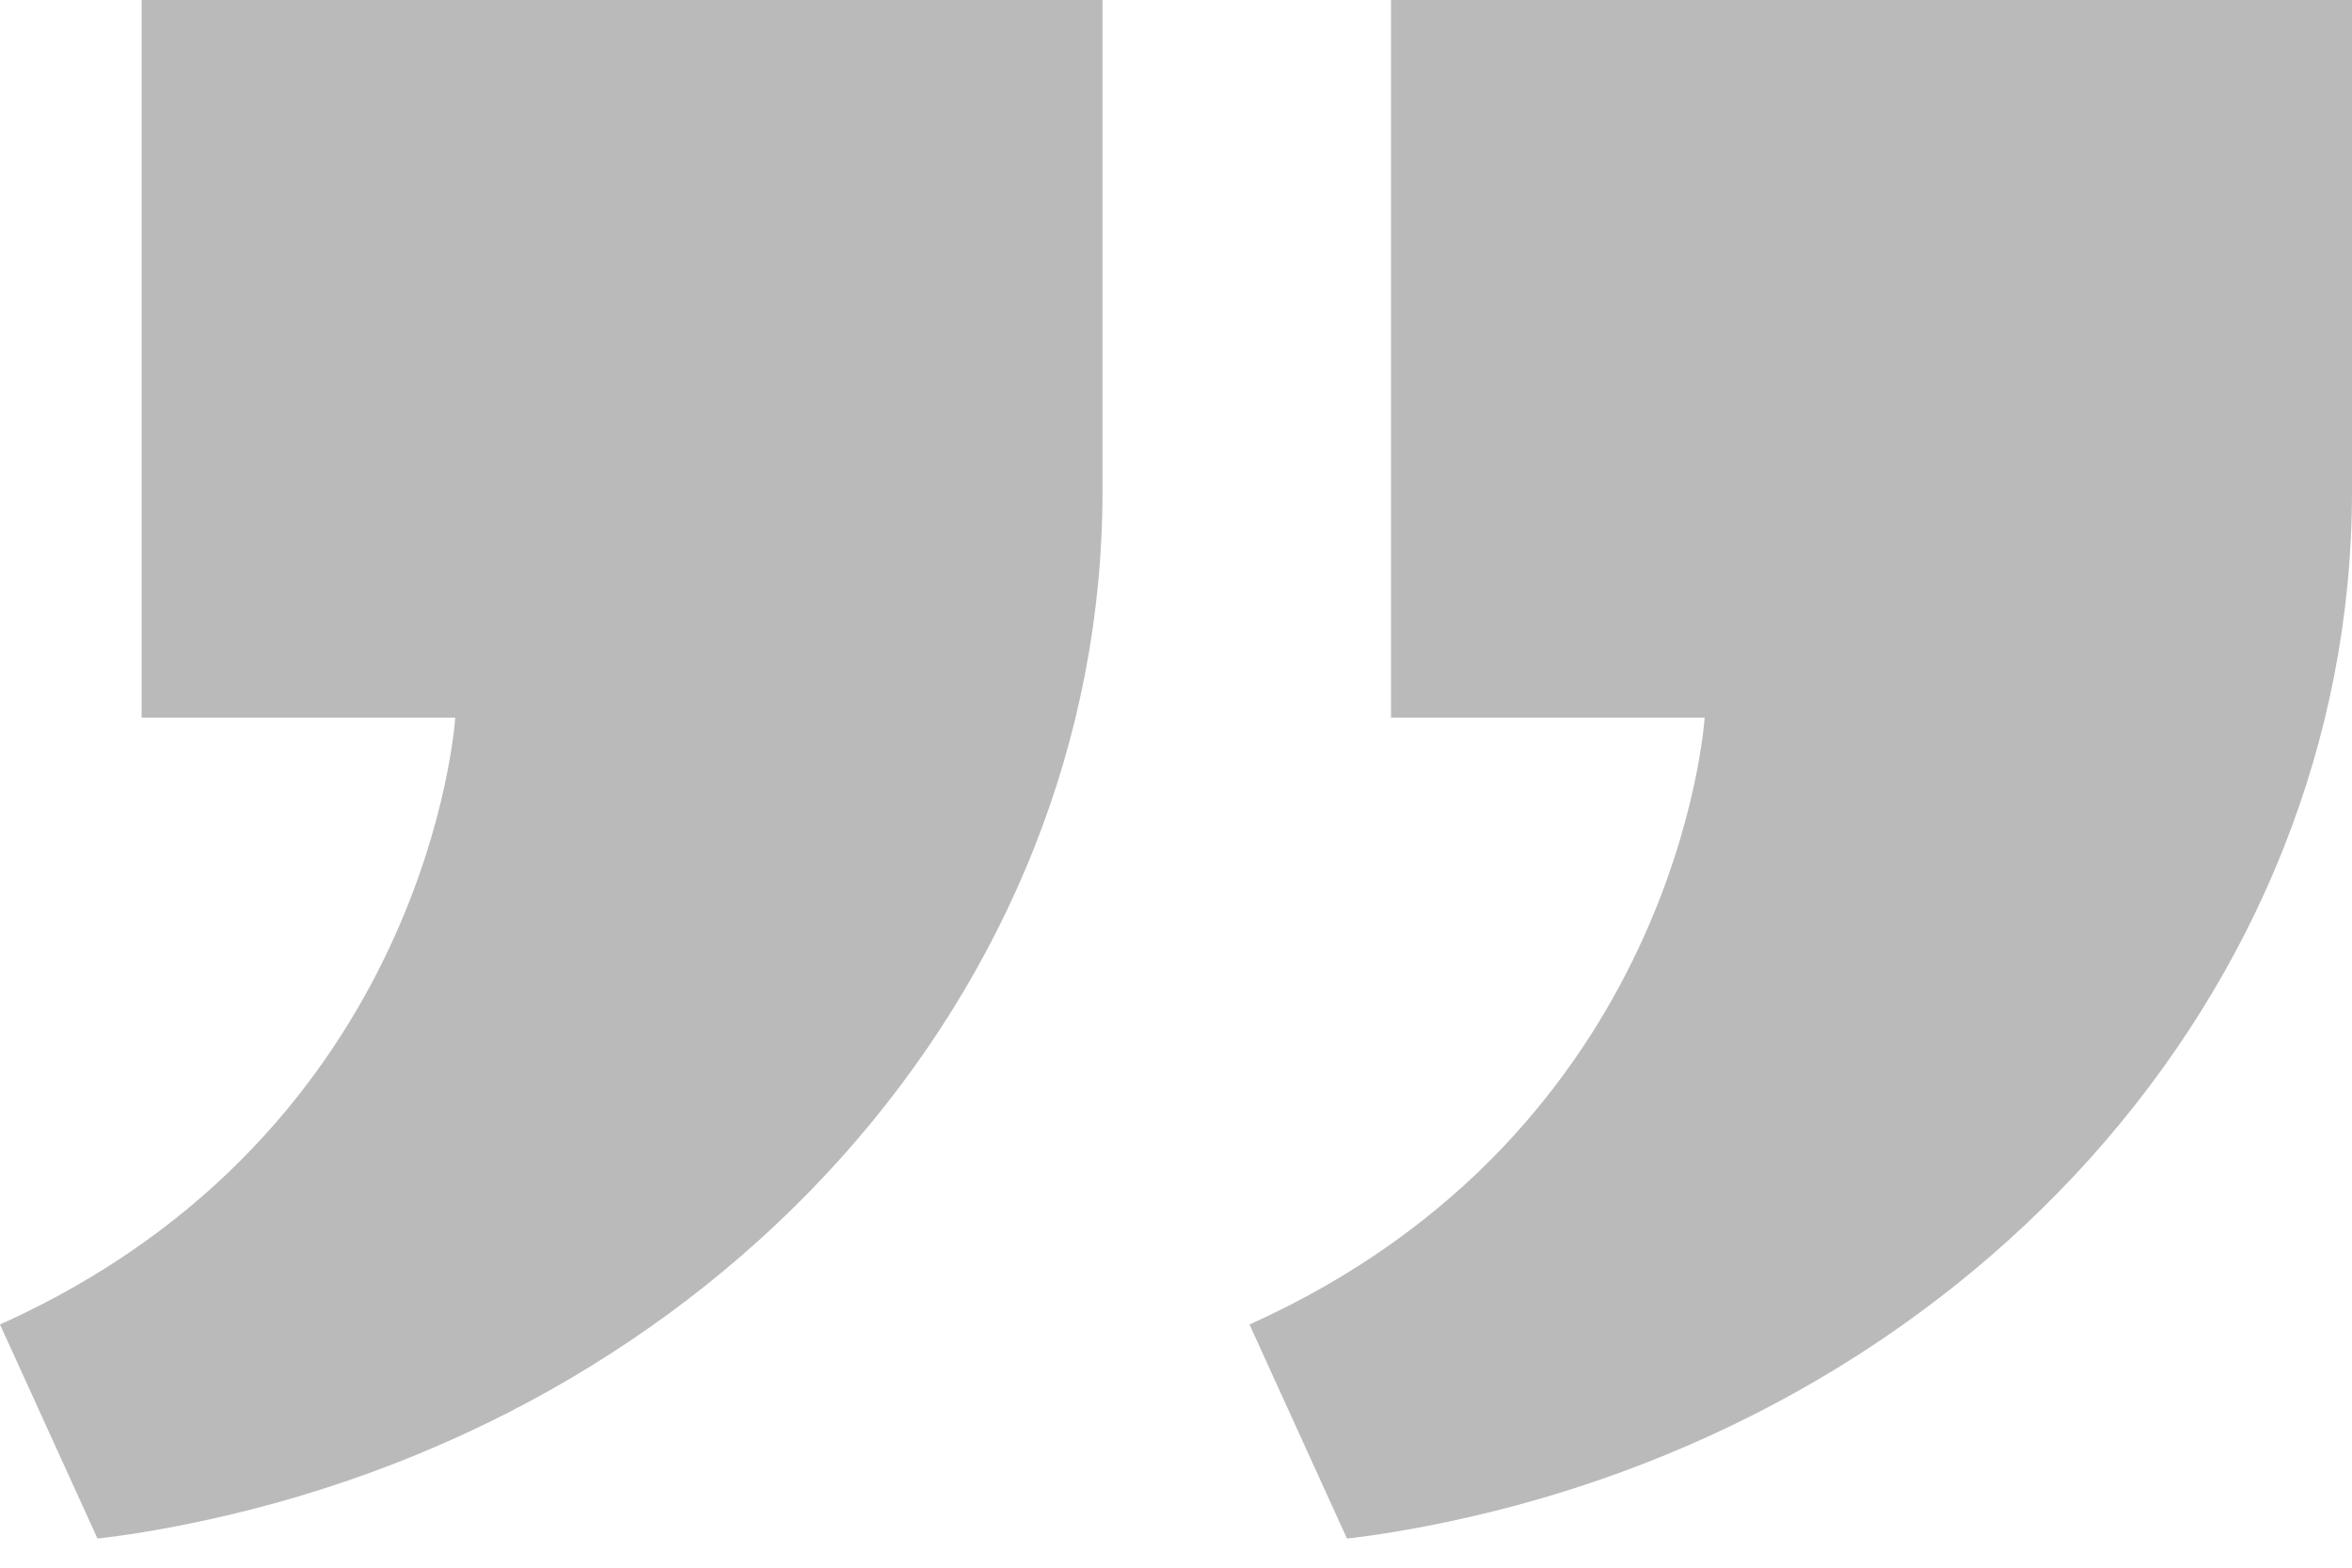
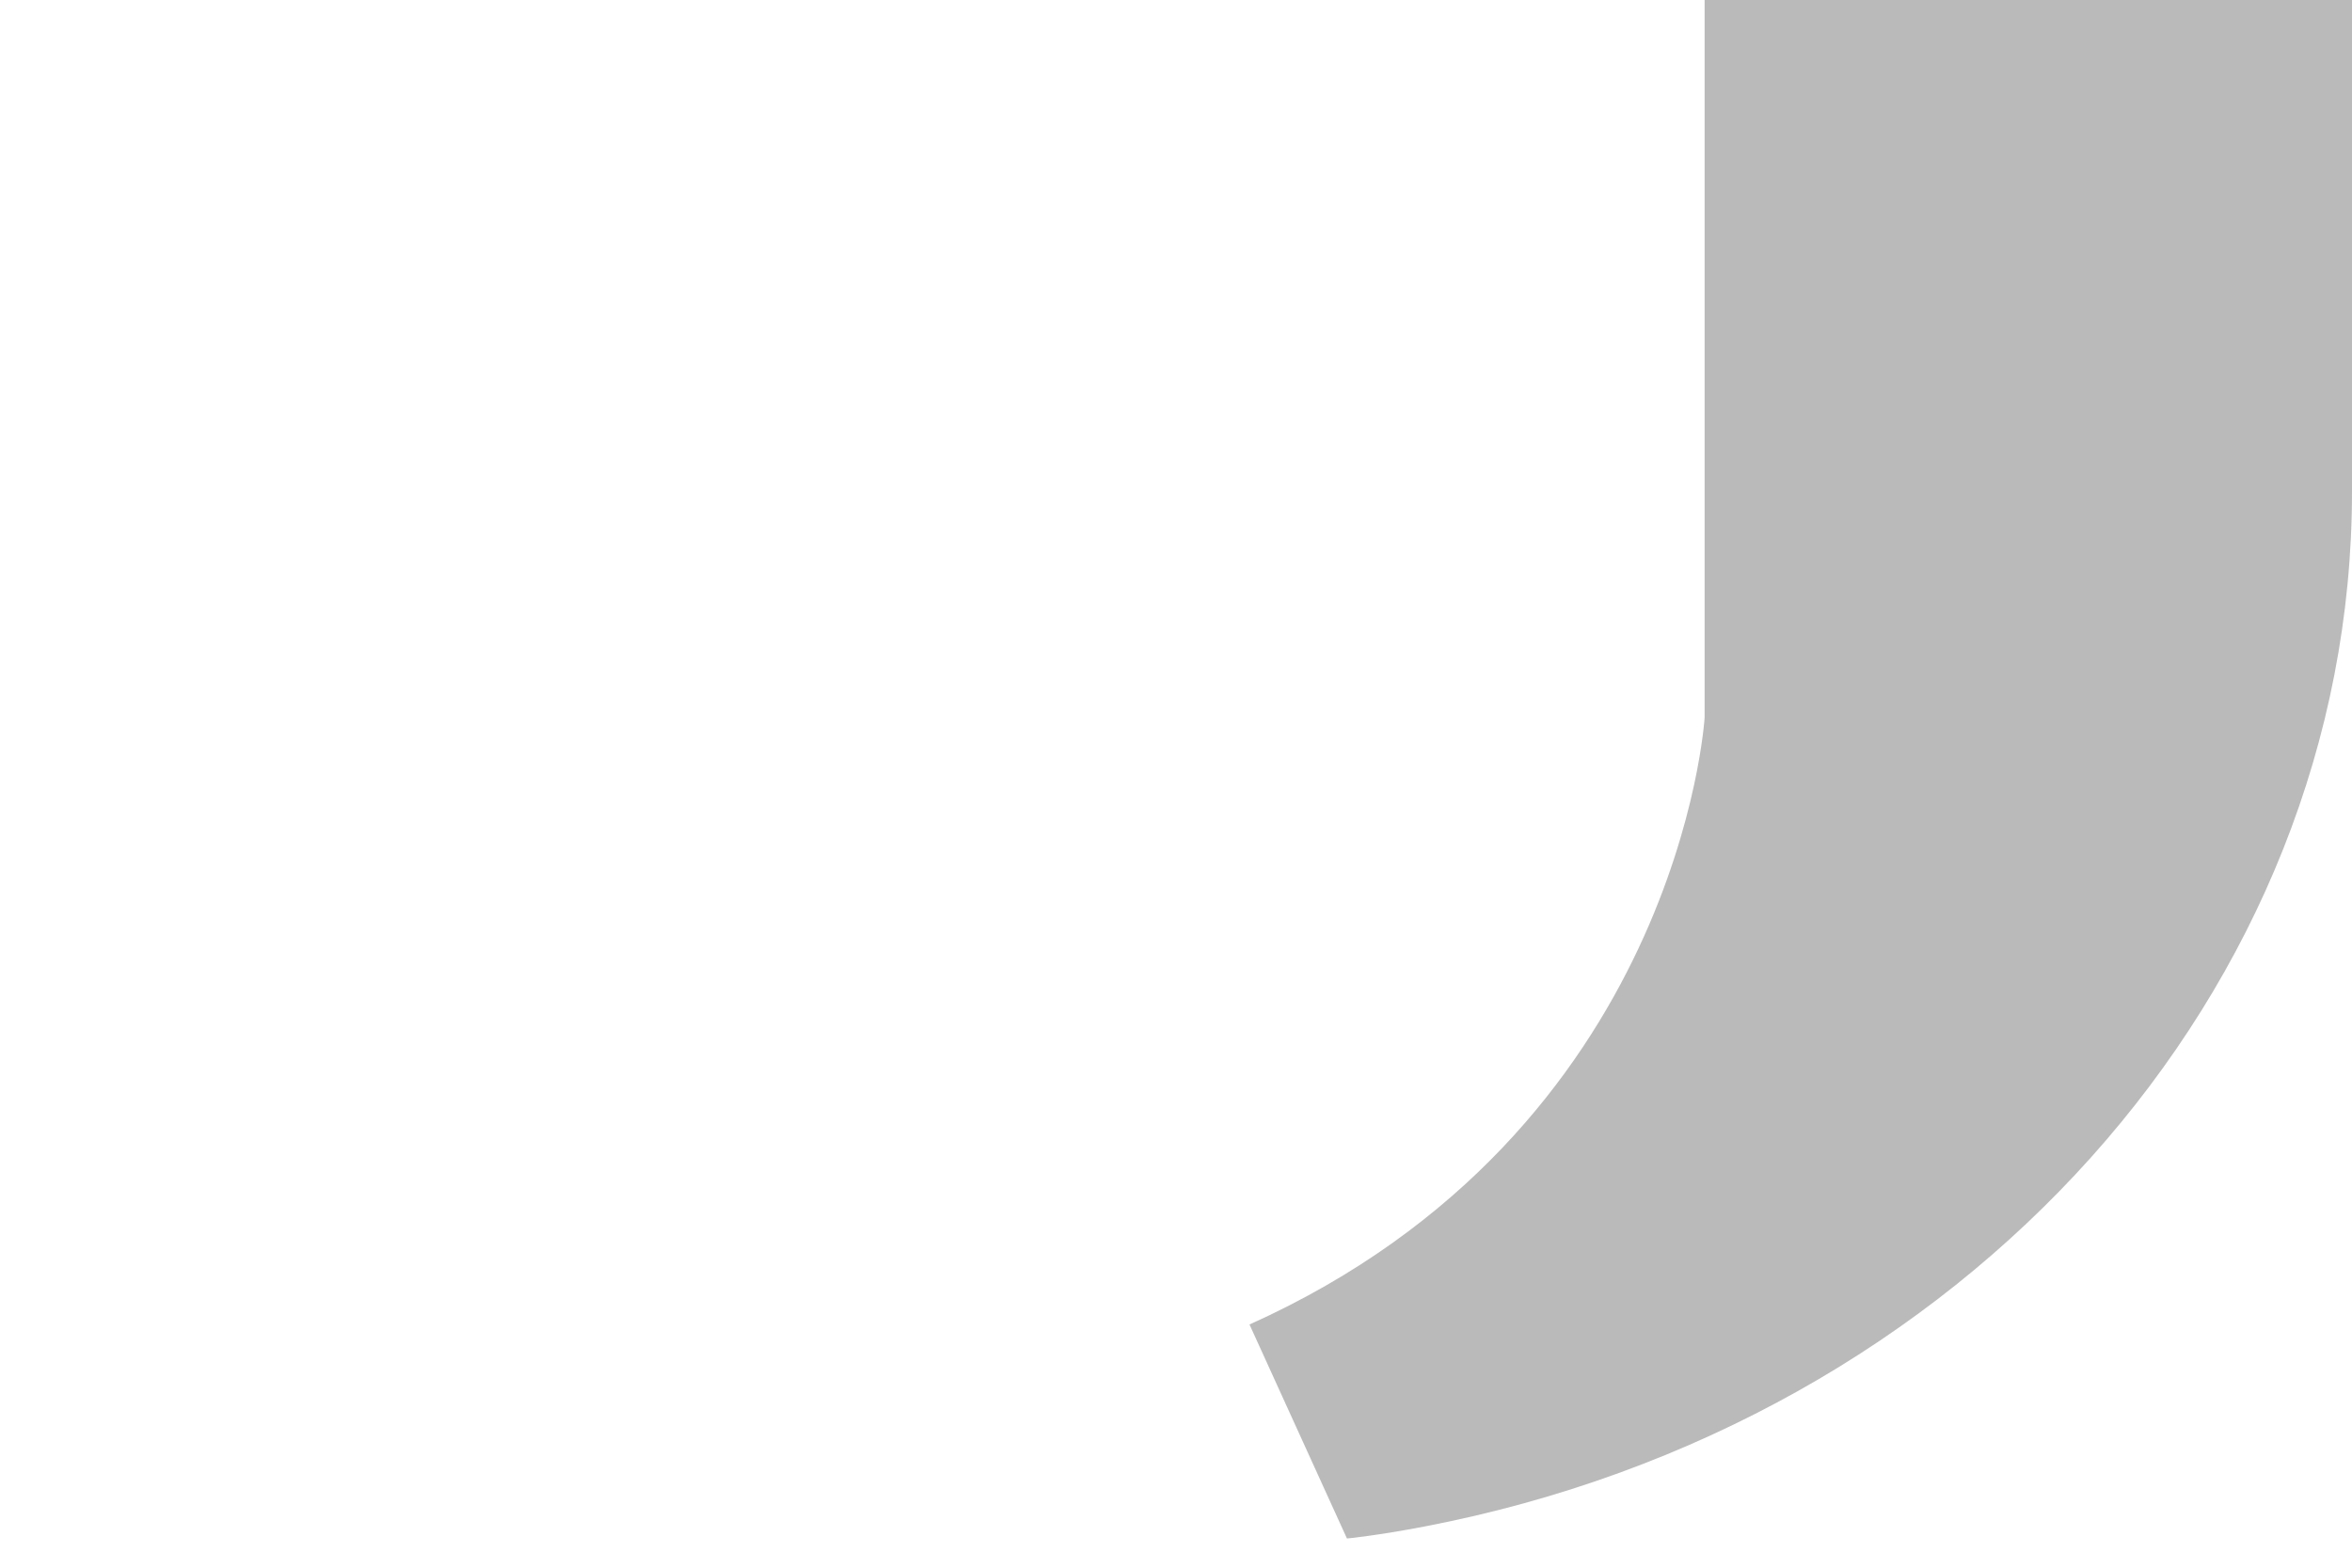
<svg xmlns="http://www.w3.org/2000/svg" width="60" height="40" viewBox="0 0 60 40" fill="none">
  <g opacity="0.5">
-     <path d="M11.613 18.311H3.613V0H28.125V12.54C28.125 25.27 18.274 36.299 4.465 38.949C3.229 39.186 2.486 39.255 2.486 39.255L0 33.795C10.981 28.858 11.613 18.311 11.613 18.311Z" fill="#757575" />
-     <path d="M43.485 18.311H35.485V0H60V12.54C60 25.27 50.149 36.299 36.34 38.949C35.103 39.186 34.361 39.255 34.361 39.255L31.875 33.795C42.852 28.858 43.485 18.311 43.485 18.311Z" fill="#757575" />
+     <path d="M43.485 18.311V0H60V12.54C60 25.27 50.149 36.299 36.34 38.949C35.103 39.186 34.361 39.255 34.361 39.255L31.875 33.795C42.852 28.858 43.485 18.311 43.485 18.311Z" fill="#757575" />
  </g>
</svg>